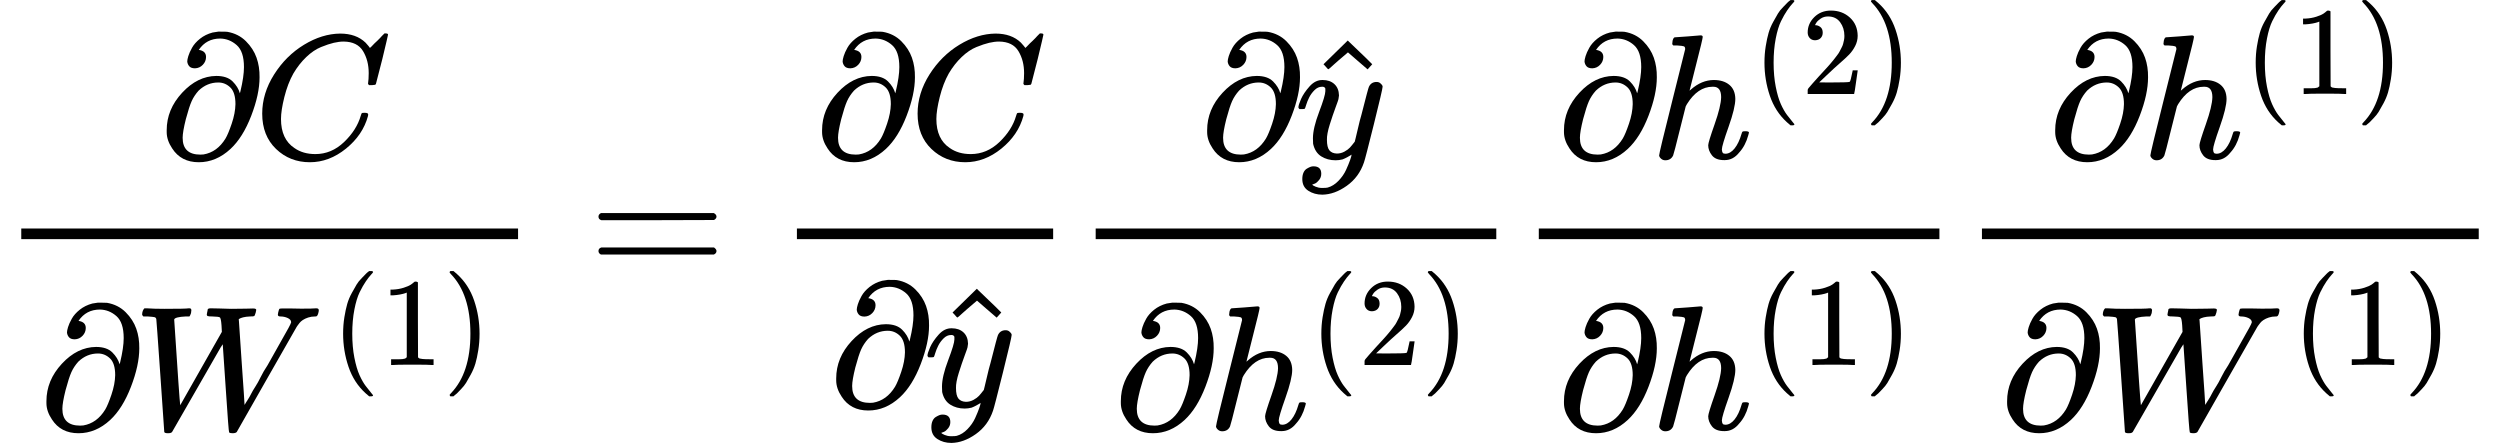
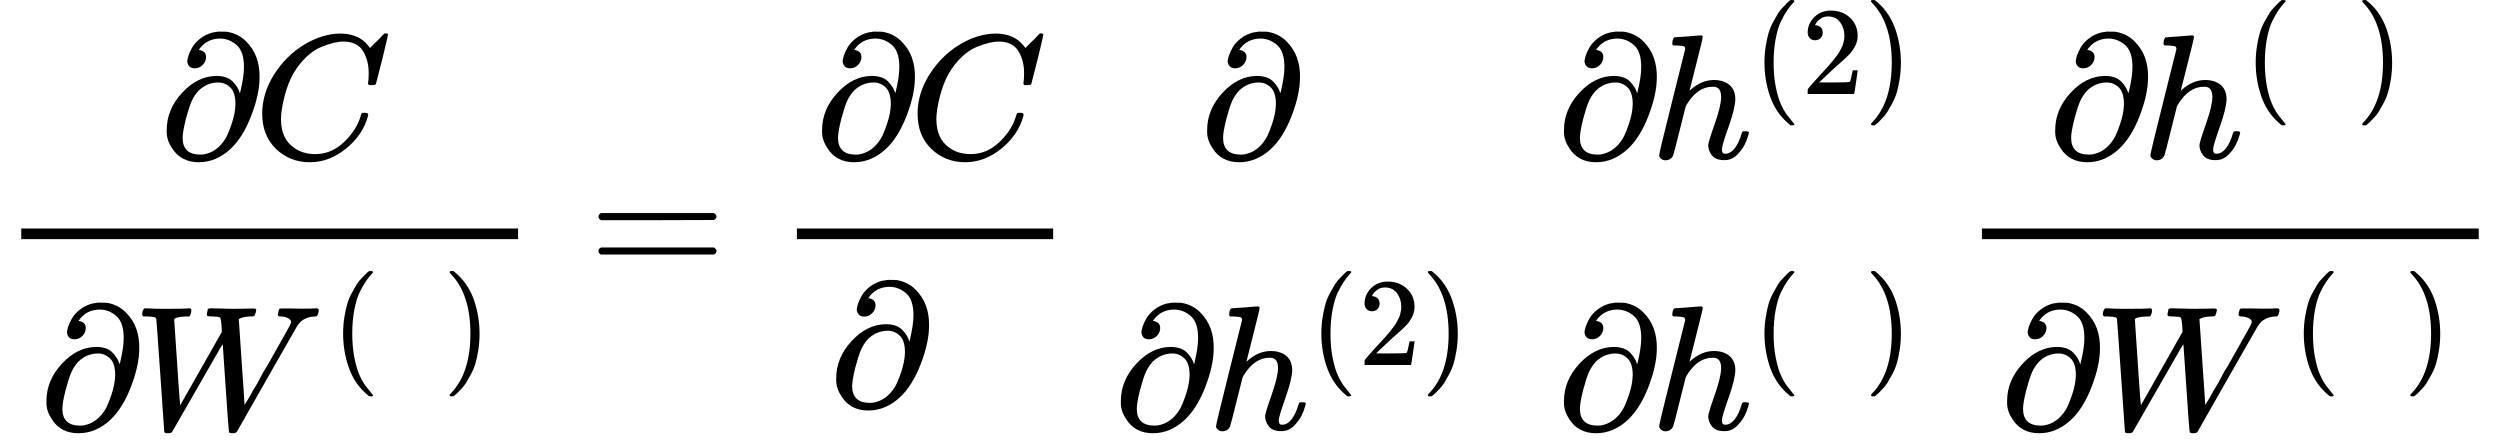
<svg xmlns="http://www.w3.org/2000/svg" xmlns:xlink="http://www.w3.org/1999/xlink" width="255.344px" height="45.240px" viewBox="0 -1499.7 14107.9 2499.3" style="">
  <defs>
    <path id="MJX-189-TEX-N-2202" d="M202 508Q179 508 169 520T158 547Q158 557 164 577T185 624T230 675T301 710L333 715H345Q378 715 384 714Q447 703 489 661T549 568T566 457Q566 362 519 240T402 53Q321 -22 223 -22Q123 -22 73 56Q42 102 42 148V159Q42 276 129 370T322 465Q383 465 414 434T455 367L458 378Q478 461 478 515Q478 603 437 639T344 676Q266 676 223 612Q264 606 264 572Q264 547 246 528T202 508ZM430 306Q430 372 401 400T333 428Q270 428 222 382Q197 354 183 323T150 221Q132 149 132 116Q132 21 232 21Q244 21 250 22Q327 35 374 112Q389 137 409 196T430 306Z" />
    <path id="MJX-189-TEX-I-43" d="M50 252Q50 367 117 473T286 641T490 704Q580 704 633 653Q642 643 648 636T656 626L657 623Q660 623 684 649Q691 655 699 663T715 679T725 690L740 705H746Q760 705 760 698Q760 694 728 561Q692 422 692 421Q690 416 687 415T669 413H653Q647 419 647 422Q647 423 648 429T650 449T651 481Q651 552 619 605T510 659Q484 659 454 652T382 628T299 572T226 479Q194 422 175 346T156 222Q156 108 232 58Q280 24 350 24Q441 24 512 92T606 240Q610 253 612 255T628 257Q648 257 648 248Q648 243 647 239Q618 132 523 55T319 -22Q206 -22 128 53T50 252Z" />
    <path id="MJX-189-TEX-I-57" d="M436 683Q450 683 486 682T553 680Q604 680 638 681T677 682Q695 682 695 674Q695 670 692 659Q687 641 683 639T661 637Q636 636 621 632T600 624T597 615Q597 603 613 377T629 138L631 141Q633 144 637 151T649 170T666 200T690 241T720 295T759 362Q863 546 877 572T892 604Q892 619 873 628T831 637Q817 637 817 647Q817 650 819 660Q823 676 825 679T839 682Q842 682 856 682T895 682T949 681Q1015 681 1034 683Q1048 683 1048 672Q1048 666 1045 655T1038 640T1028 637Q1006 637 988 631T958 617T939 600T927 584L923 578L754 282Q586 -14 585 -15Q579 -22 561 -22Q546 -22 542 -17Q539 -14 523 229T506 480L494 462Q472 425 366 239Q222 -13 220 -15T215 -19Q210 -22 197 -22Q178 -22 176 -15Q176 -12 154 304T131 622Q129 631 121 633T82 637H58Q51 644 51 648Q52 671 64 683H76Q118 680 176 680Q301 680 313 683H323Q329 677 329 674T327 656Q322 641 318 637H297Q236 634 232 620Q262 160 266 136L501 550L499 587Q496 629 489 632Q483 636 447 637Q428 637 422 639T416 648Q416 650 418 660Q419 664 420 669T421 676T424 680T428 682T436 683Z" />
    <path id="MJX-189-TEX-N-28" d="M94 250Q94 319 104 381T127 488T164 576T202 643T244 695T277 729T302 750H315H319Q333 750 333 741Q333 738 316 720T275 667T226 581T184 443T167 250T184 58T225 -81T274 -167T316 -220T333 -241Q333 -250 318 -250H315H302L274 -226Q180 -141 137 -14T94 250Z" />
-     <path id="MJX-189-TEX-N-31" d="M213 578L200 573Q186 568 160 563T102 556H83V602H102Q149 604 189 617T245 641T273 663Q275 666 285 666Q294 666 302 660V361L303 61Q310 54 315 52T339 48T401 46H427V0H416Q395 3 257 3Q121 3 100 0H88V46H114Q136 46 152 46T177 47T193 50T201 52T207 57T213 61V578Z" />
    <path id="MJX-189-TEX-N-29" d="M60 749L64 750Q69 750 74 750H86L114 726Q208 641 251 514T294 250Q294 182 284 119T261 12T224 -76T186 -143T145 -194T113 -227T90 -246Q87 -249 86 -250H74Q66 -250 63 -250T58 -247T55 -238Q56 -237 66 -225Q221 -64 221 250T66 725Q56 737 55 738Q55 746 60 749Z" />
    <path id="MJX-189-TEX-N-3D" d="M56 347Q56 360 70 367H707Q722 359 722 347Q722 336 708 328L390 327H72Q56 332 56 347ZM56 153Q56 168 72 173H708Q722 163 722 153Q722 140 707 133H70Q56 140 56 153Z" />
-     <path id="MJX-189-TEX-I-79" d="M21 287Q21 301 36 335T84 406T158 442Q199 442 224 419T250 355Q248 336 247 334Q247 331 231 288T198 191T182 105Q182 62 196 45T238 27Q261 27 281 38T312 61T339 94Q339 95 344 114T358 173T377 247Q415 397 419 404Q432 431 462 431Q475 431 483 424T494 412T496 403Q496 390 447 193T391 -23Q363 -106 294 -155T156 -205Q111 -205 77 -183T43 -117Q43 -95 50 -80T69 -58T89 -48T106 -45Q150 -45 150 -87Q150 -107 138 -122T115 -142T102 -147L99 -148Q101 -153 118 -160T152 -167H160Q177 -167 186 -165Q219 -156 247 -127T290 -65T313 -9T321 21L315 17Q309 13 296 6T270 -6Q250 -11 231 -11Q185 -11 150 11T104 82Q103 89 103 113Q103 170 138 262T173 379Q173 380 173 381Q173 390 173 393T169 400T158 404H154Q131 404 112 385T82 344T65 302T57 280Q55 278 41 278H27Q21 284 21 287Z" />
-     <path id="MJX-189-TEX-N-5E" d="M112 560L249 694L257 686Q387 562 387 560L361 531Q359 532 303 581L250 627L195 580Q182 569 169 557T148 538L140 532Q138 530 125 546L112 560Z" />
    <path id="MJX-189-TEX-I-68" d="M137 683Q138 683 209 688T282 694Q294 694 294 685Q294 674 258 534Q220 386 220 383Q220 381 227 388Q288 442 357 442Q411 442 444 415T478 336Q478 285 440 178T402 50Q403 36 407 31T422 26Q450 26 474 56T513 138Q516 149 519 151T535 153Q555 153 555 145Q555 144 551 130Q535 71 500 33Q466 -10 419 -10H414Q367 -10 346 17T325 74Q325 90 361 192T398 345Q398 404 354 404H349Q266 404 205 306L198 293L164 158Q132 28 127 16Q114 -11 83 -11Q69 -11 59 -2T48 16Q48 30 121 320L195 616Q195 629 188 632T149 637H128Q122 643 122 645T124 664Q129 683 137 683Z" />
    <path id="MJX-189-TEX-N-32" d="M109 429Q82 429 66 447T50 491Q50 562 103 614T235 666Q326 666 387 610T449 465Q449 422 429 383T381 315T301 241Q265 210 201 149L142 93L218 92Q375 92 385 97Q392 99 409 186V189H449V186Q448 183 436 95T421 3V0H50V19V31Q50 38 56 46T86 81Q115 113 136 137Q145 147 170 174T204 211T233 244T261 278T284 308T305 340T320 369T333 401T340 431T343 464Q343 527 309 573T212 619Q179 619 154 602T119 569T109 550Q109 549 114 549Q132 549 151 535T170 489Q170 464 154 447T109 429Z" />
  </defs>
  <g stroke="currentColor" fill="currentColor" stroke-width="0" transform="matrix(1 0 0 -1 0 0)">
    <g data-mml-node="math">
      <g data-mml-node="mtable">
        <g data-mml-node="mtr" transform="translate(0, -69.7)">
          <g data-mml-node="mtd">
            <g data-mml-node="mfrac">
              <g data-mml-node="mrow" transform="translate(898.7, 676)">
                <g data-mml-node="mi">
                  <use xlink:href="#MJX-189-TEX-N-2202" />
                </g>
                <g data-mml-node="mi" transform="translate(531, 0)">
                  <use xlink:href="#MJX-189-TEX-I-43" />
                </g>
              </g>
              <g data-mml-node="mrow" transform="translate(220, -853.3)">
                <g data-mml-node="mi">
                  <use xlink:href="#MJX-189-TEX-N-2202" />
                </g>
                <g data-mml-node="msup" transform="translate(531, 0)">
                  <g data-mml-node="mi">
                    <use xlink:href="#MJX-189-TEX-I-57" />
                  </g>
                  <g data-mml-node="TeXAtom" transform="translate(1118.8, 363) scale(0.707)">
                    <g data-mml-node="mo">
                      <use xlink:href="#MJX-189-TEX-N-28" />
                    </g>
                    <g data-mml-node="mn" transform="translate(389, 0)">
                      <use xlink:href="#MJX-189-TEX-N-31" />
                    </g>
                    <g data-mml-node="mo" transform="translate(889, 0)">
                      <use xlink:href="#MJX-189-TEX-N-29" />
                    </g>
                  </g>
                </g>
              </g>
              <rect width="2803.5" height="60" x="120" y="220" />
            </g>
          </g>
          <g data-mml-node="mtd" transform="translate(3043.5, 0)">
            <g data-mml-node="mi" />
            <g data-mml-node="mo" transform="translate(277.8, 0)">
              <use xlink:href="#MJX-189-TEX-N-3D" />
            </g>
            <g data-mml-node="mfrac" transform="translate(1333.6, 0)">
              <g data-mml-node="mrow" transform="translate(220, 676)">
                <g data-mml-node="mi">
                  <use xlink:href="#MJX-189-TEX-N-2202" />
                </g>
                <g data-mml-node="mi" transform="translate(531, 0)">
                  <use xlink:href="#MJX-189-TEX-I-43" />
                </g>
              </g>
              <g data-mml-node="mrow" transform="translate(299.7, -725)">
                <g data-mml-node="mi">
                  <use xlink:href="#MJX-189-TEX-N-2202" />
                </g>
                <g data-mml-node="TeXAtom" transform="translate(531, 0)">
                  <g data-mml-node="mover">
                    <g data-mml-node="mi" transform="translate(5, 0)">
                      <use xlink:href="#MJX-189-TEX-I-79" />
                    </g>
                    <g data-mml-node="mo" transform="translate(55.6, -29)">
                      <use xlink:href="#MJX-189-TEX-N-5E" />
                    </g>
                  </g>
                </g>
              </g>
              <rect width="1446" height="60" x="120" y="220" />
            </g>
            <g data-mml-node="mfrac" transform="translate(3019.6, 0)">
              <g data-mml-node="mrow" transform="translate(707, 676)">
                <g data-mml-node="mi">
                  <use xlink:href="#MJX-189-TEX-N-2202" />
                </g>
                <g data-mml-node="TeXAtom" transform="translate(531, 0)">
                  <g data-mml-node="mover">
                    <g data-mml-node="mi" transform="translate(5, 0)">
                      <use xlink:href="#MJX-189-TEX-I-79" />
                    </g>
                    <g data-mml-node="mo" transform="translate(55.6, -29)">
                      <use xlink:href="#MJX-189-TEX-N-5E" />
                    </g>
                  </g>
                </g>
              </g>
              <g data-mml-node="mrow" transform="translate(220, -853.3)">
                <g data-mml-node="mi">
                  <use xlink:href="#MJX-189-TEX-N-2202" />
                </g>
                <g data-mml-node="msup" transform="translate(531, 0)">
                  <g data-mml-node="mi">
                    <use xlink:href="#MJX-189-TEX-I-68" />
                  </g>
                  <g data-mml-node="TeXAtom" transform="translate(576, 363) scale(0.707)">
                    <g data-mml-node="mo">
                      <use xlink:href="#MJX-189-TEX-N-28" />
                    </g>
                    <g data-mml-node="mn" transform="translate(389, 0)">
                      <use xlink:href="#MJX-189-TEX-N-32" />
                    </g>
                    <g data-mml-node="mo" transform="translate(889, 0)">
                      <use xlink:href="#MJX-189-TEX-N-29" />
                    </g>
                  </g>
                </g>
              </g>
-               <rect width="2260.7" height="60" x="120" y="220" />
            </g>
            <g data-mml-node="mfrac" transform="translate(5520.2, 0)">
              <g data-mml-node="mrow" transform="translate(220, 676)">
                <g data-mml-node="mi">
                  <use xlink:href="#MJX-189-TEX-N-2202" />
                </g>
                <g data-mml-node="msup" transform="translate(531, 0)">
                  <g data-mml-node="mi">
                    <use xlink:href="#MJX-189-TEX-I-68" />
                  </g>
                  <g data-mml-node="TeXAtom" transform="translate(576, 363) scale(0.707)">
                    <g data-mml-node="mo">
                      <use xlink:href="#MJX-189-TEX-N-28" />
                    </g>
                    <g data-mml-node="mn" transform="translate(389, 0)">
                      <use xlink:href="#MJX-189-TEX-N-32" />
                    </g>
                    <g data-mml-node="mo" transform="translate(889, 0)">
                      <use xlink:href="#MJX-189-TEX-N-29" />
                    </g>
                  </g>
                </g>
              </g>
              <g data-mml-node="mrow" transform="translate(220, -853.3)">
                <g data-mml-node="mi">
                  <use xlink:href="#MJX-189-TEX-N-2202" />
                </g>
                <g data-mml-node="msup" transform="translate(531, 0)">
                  <g data-mml-node="mi">
                    <use xlink:href="#MJX-189-TEX-I-68" />
                  </g>
                  <g data-mml-node="TeXAtom" transform="translate(576, 363) scale(0.707)">
                    <g data-mml-node="mo">
                      <use xlink:href="#MJX-189-TEX-N-28" />
                    </g>
                    <g data-mml-node="mn" transform="translate(389, 0)">
                      <use xlink:href="#MJX-189-TEX-N-31" />
                    </g>
                    <g data-mml-node="mo" transform="translate(889, 0)">
                      <use xlink:href="#MJX-189-TEX-N-29" />
                    </g>
                  </g>
                </g>
              </g>
-               <rect width="2260.7" height="60" x="120" y="220" />
            </g>
            <g data-mml-node="mfrac" transform="translate(8020.9, 0)">
              <g data-mml-node="mrow" transform="translate(491.4, 676)">
                <g data-mml-node="mi">
                  <use xlink:href="#MJX-189-TEX-N-2202" />
                </g>
                <g data-mml-node="msup" transform="translate(531, 0)">
                  <g data-mml-node="mi">
                    <use xlink:href="#MJX-189-TEX-I-68" />
                  </g>
                  <g data-mml-node="TeXAtom" transform="translate(576, 363) scale(0.707)">
                    <g data-mml-node="mo">
                      <use xlink:href="#MJX-189-TEX-N-28" />
                    </g>
                    <g data-mml-node="mn" transform="translate(389, 0)">
                      <use xlink:href="#MJX-189-TEX-N-31" />
                    </g>
                    <g data-mml-node="mo" transform="translate(889, 0)">
                      <use xlink:href="#MJX-189-TEX-N-29" />
                    </g>
                  </g>
                </g>
              </g>
              <g data-mml-node="mrow" transform="translate(220, -853.3)">
                <g data-mml-node="mi">
                  <use xlink:href="#MJX-189-TEX-N-2202" />
                </g>
                <g data-mml-node="msup" transform="translate(531, 0)">
                  <g data-mml-node="mi">
                    <use xlink:href="#MJX-189-TEX-I-57" />
                  </g>
                  <g data-mml-node="TeXAtom" transform="translate(1118.8, 363) scale(0.707)">
                    <g data-mml-node="mo">
                      <use xlink:href="#MJX-189-TEX-N-28" />
                    </g>
                    <g data-mml-node="mn" transform="translate(389, 0)">
                      <use xlink:href="#MJX-189-TEX-N-31" />
                    </g>
                    <g data-mml-node="mo" transform="translate(889, 0)">
                      <use xlink:href="#MJX-189-TEX-N-29" />
                    </g>
                  </g>
                </g>
              </g>
              <rect width="2803.5" height="60" x="120" y="220" />
            </g>
          </g>
        </g>
      </g>
    </g>
  </g>
</svg>